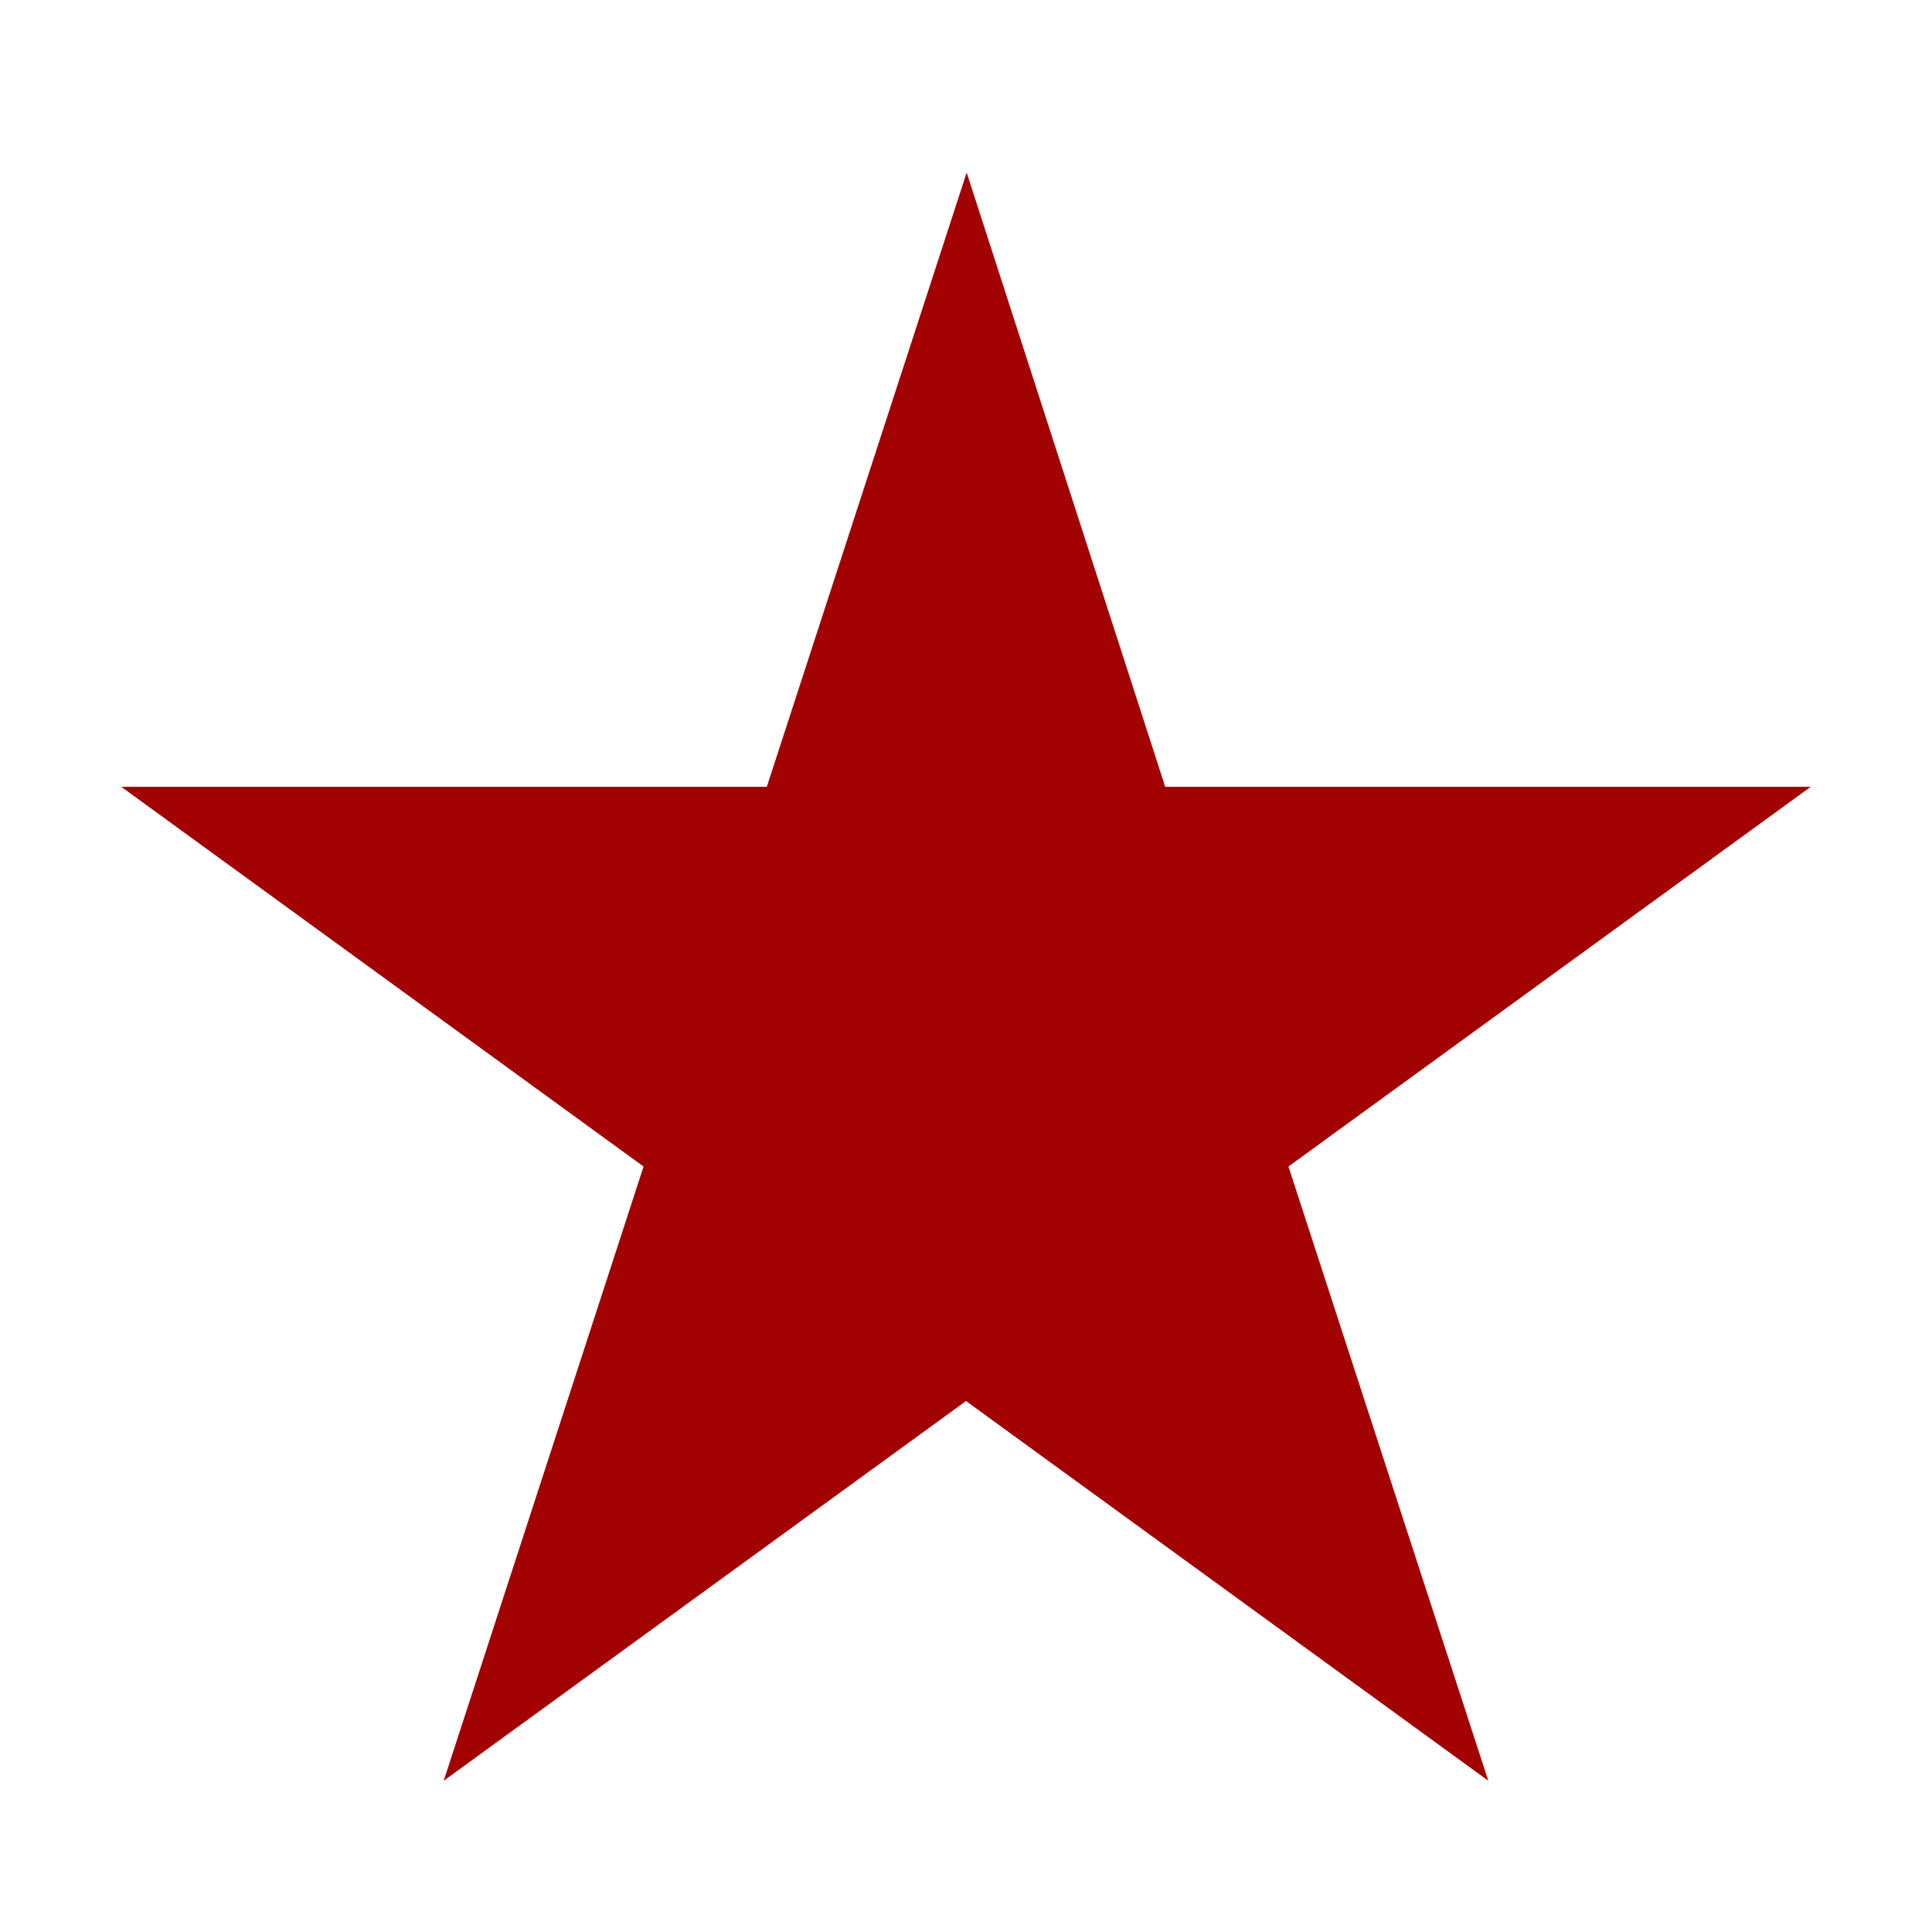
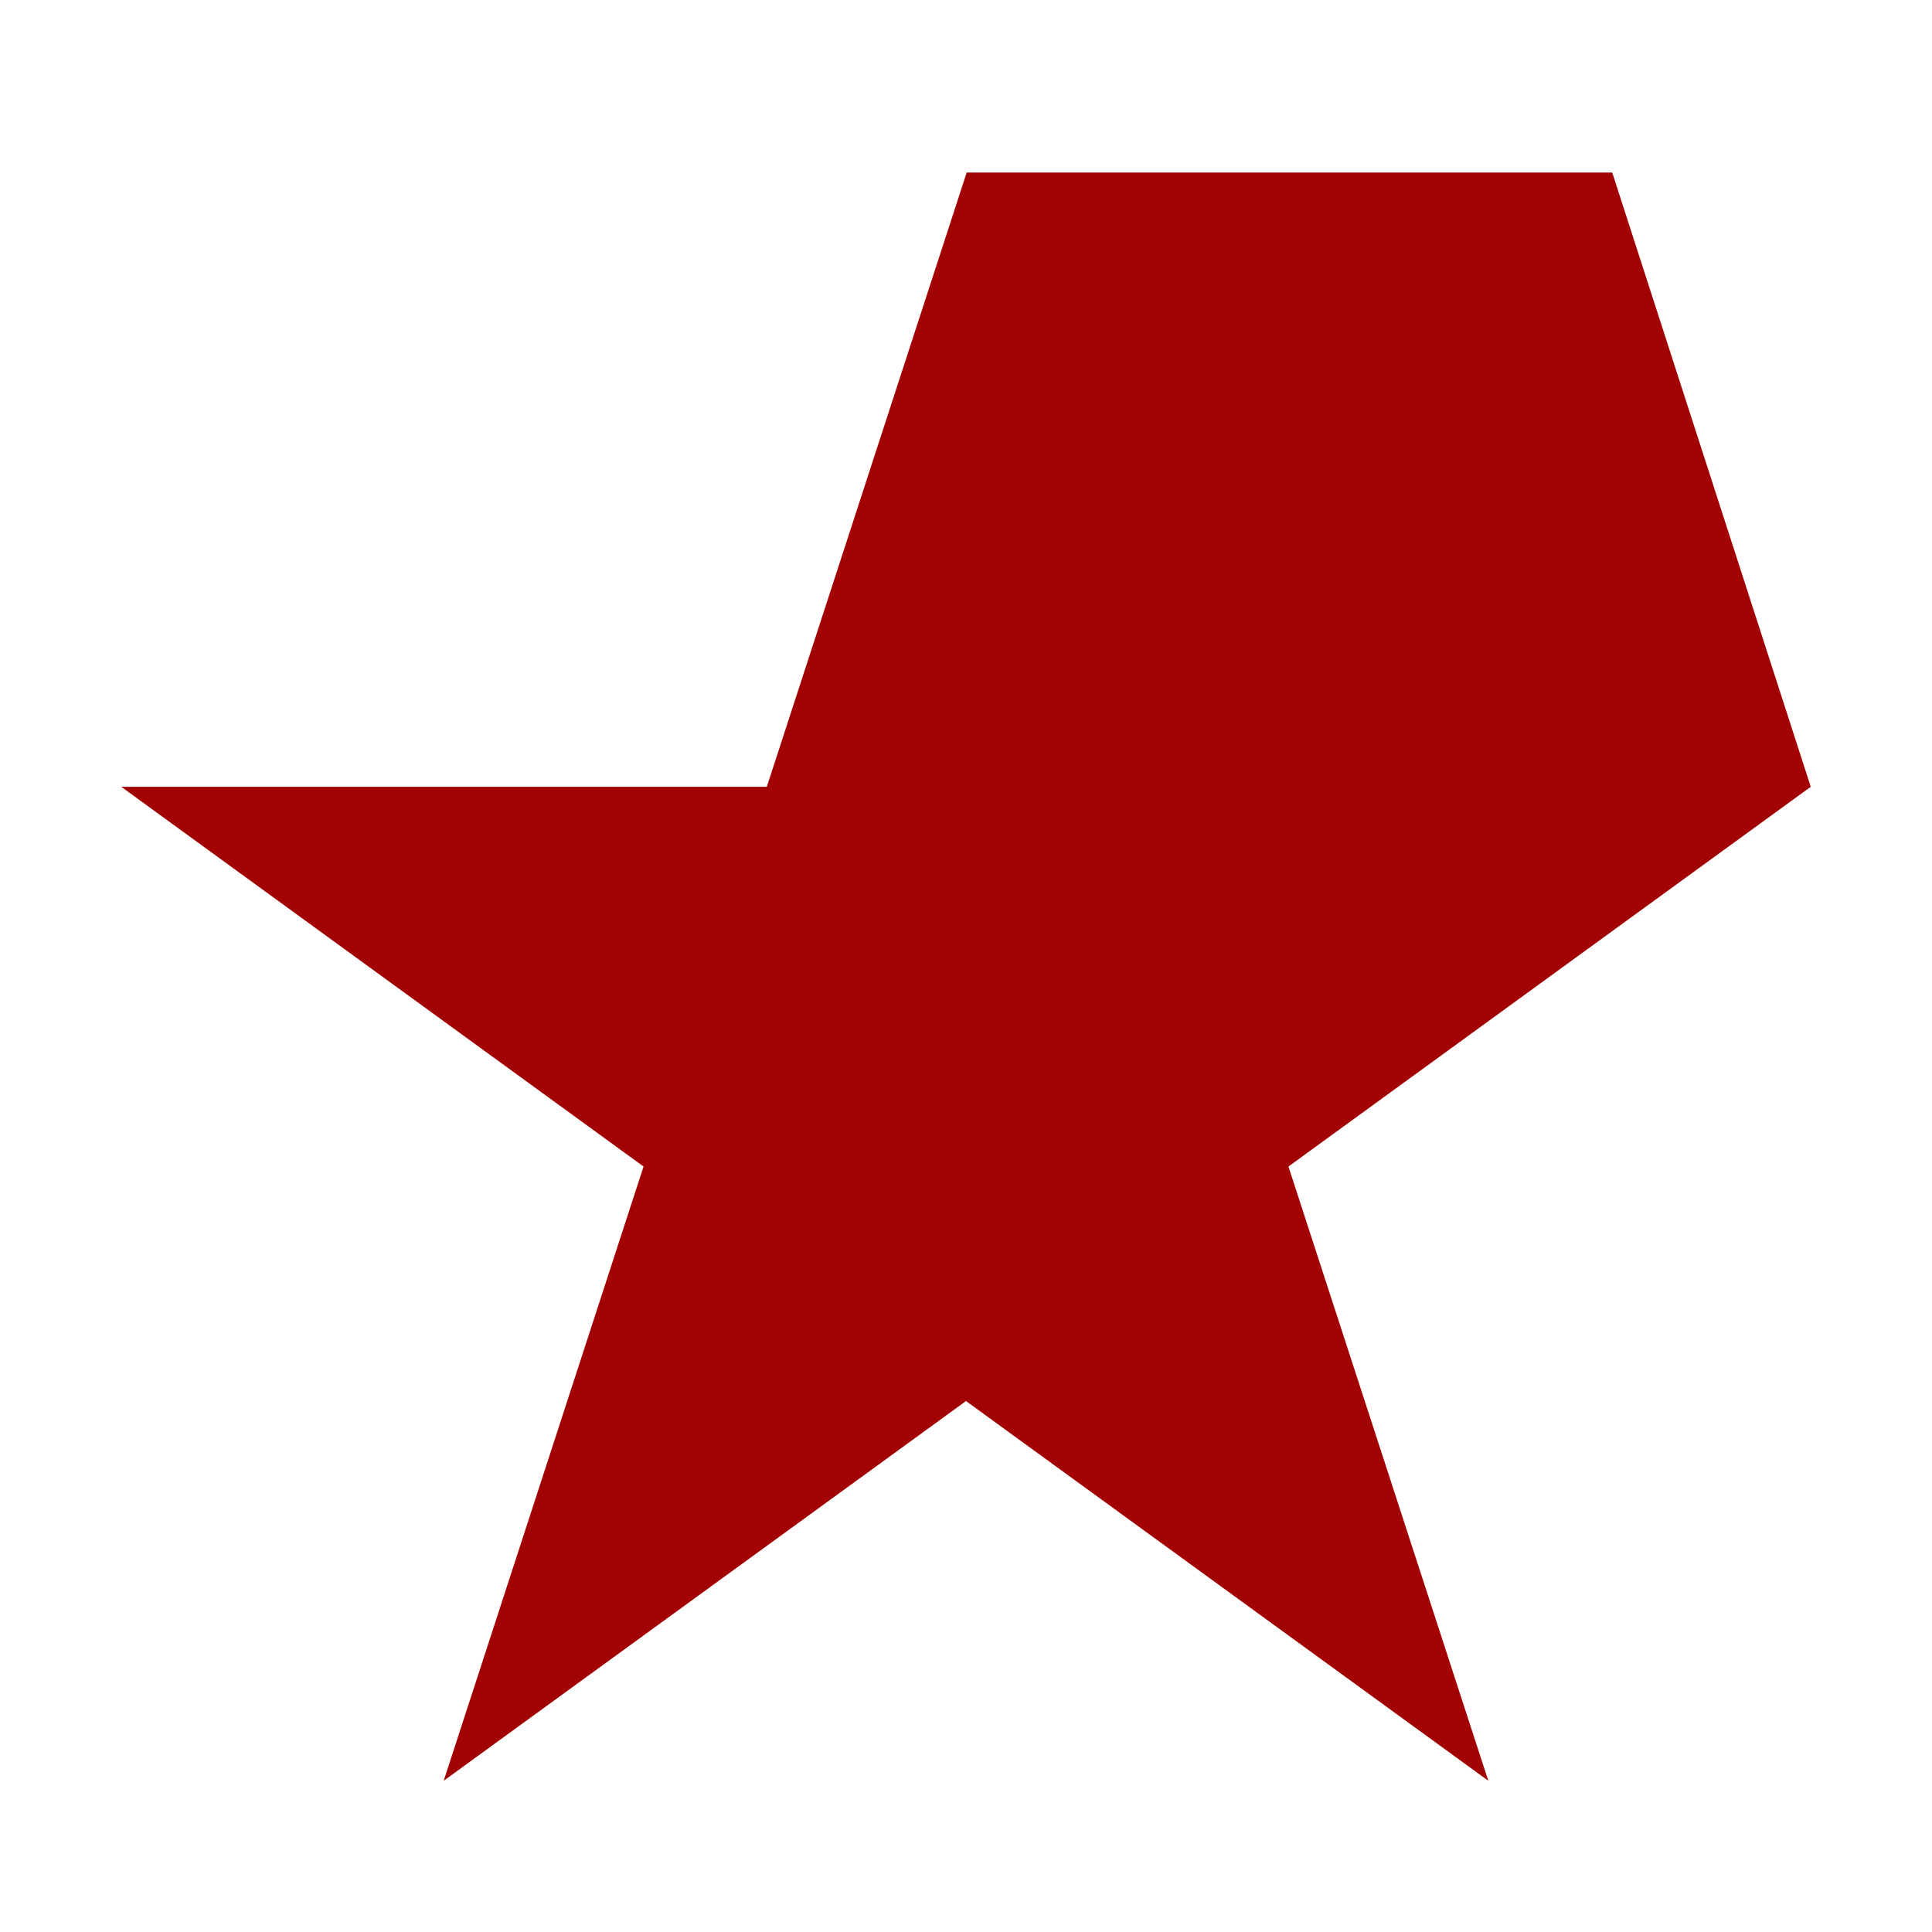
<svg xmlns="http://www.w3.org/2000/svg" viewBox="0 0 29 29" width="29" height="29" fill="#a30202">
-   <path d="M14.51,2.59l-3,9.22H1.82l7.84,5.7-3,9.22,7.84-5.7,7.84,5.7-3-9.22,7.84-5.7h-9.69l-2.98-9.22Z" />
+   <path d="M14.51,2.59l-3,9.22H1.82l7.84,5.7-3,9.22,7.84-5.7,7.84,5.7-3-9.22,7.84-5.7l-2.98-9.22Z" />
</svg>